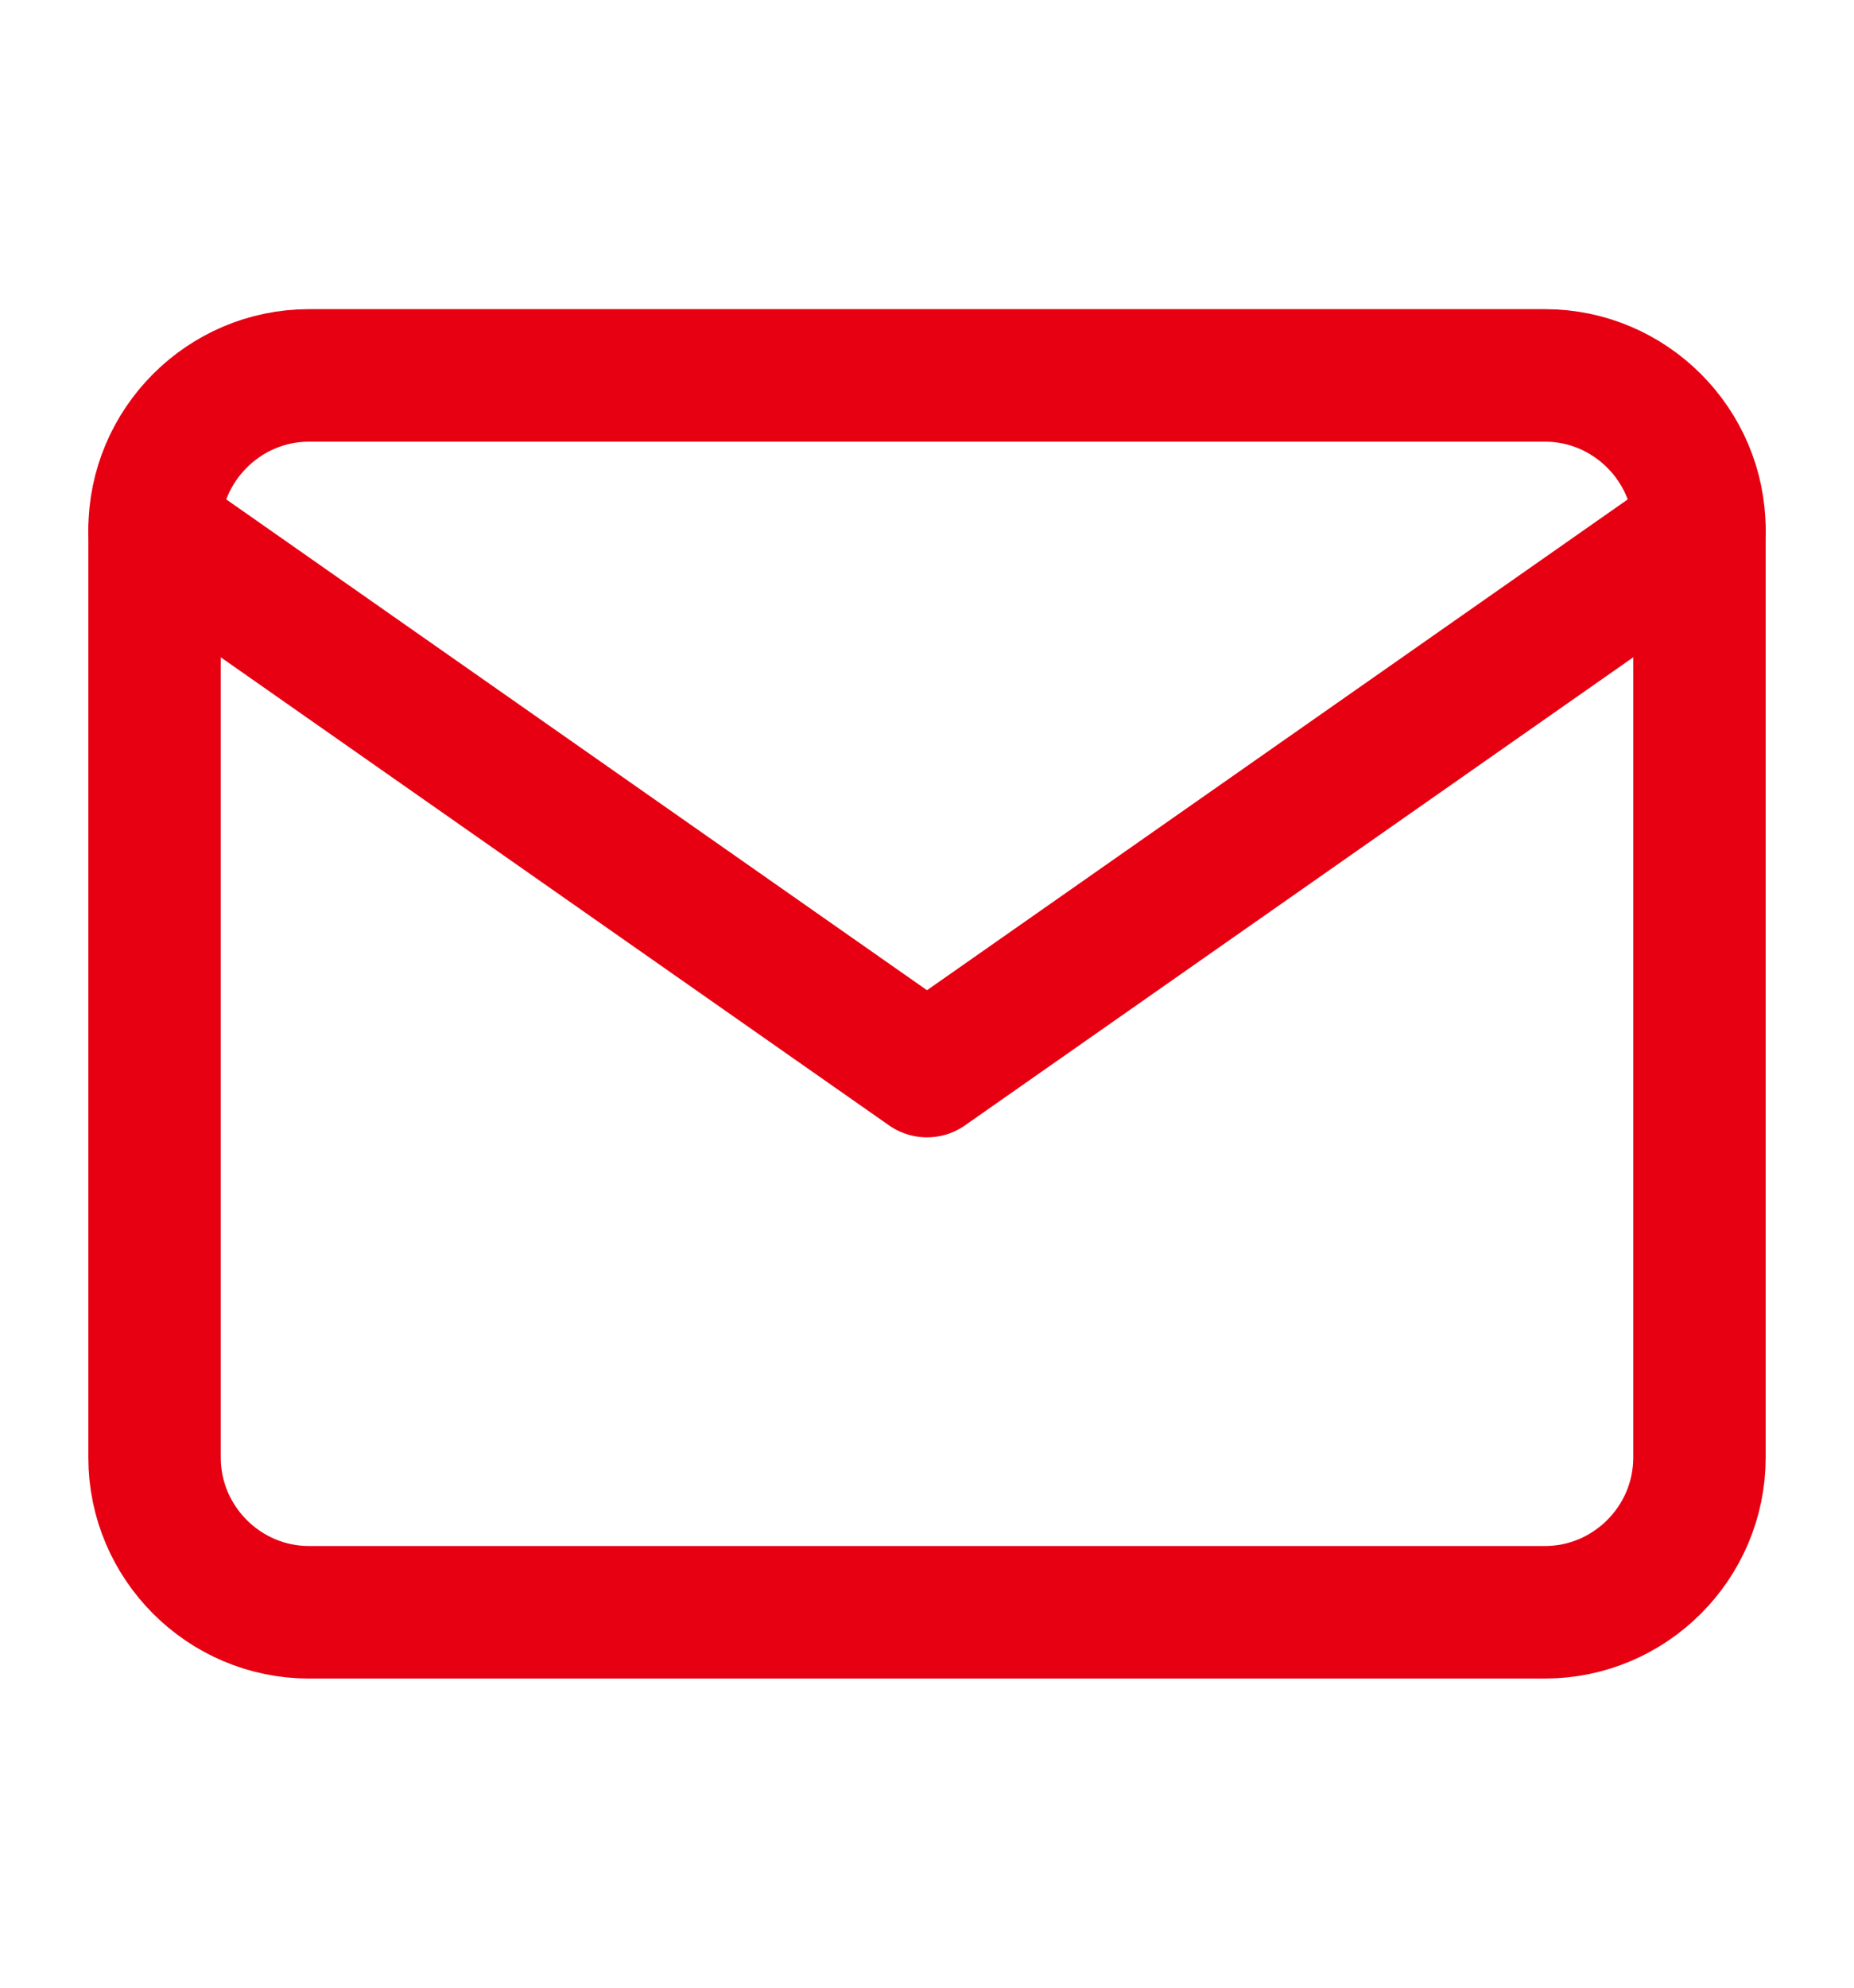
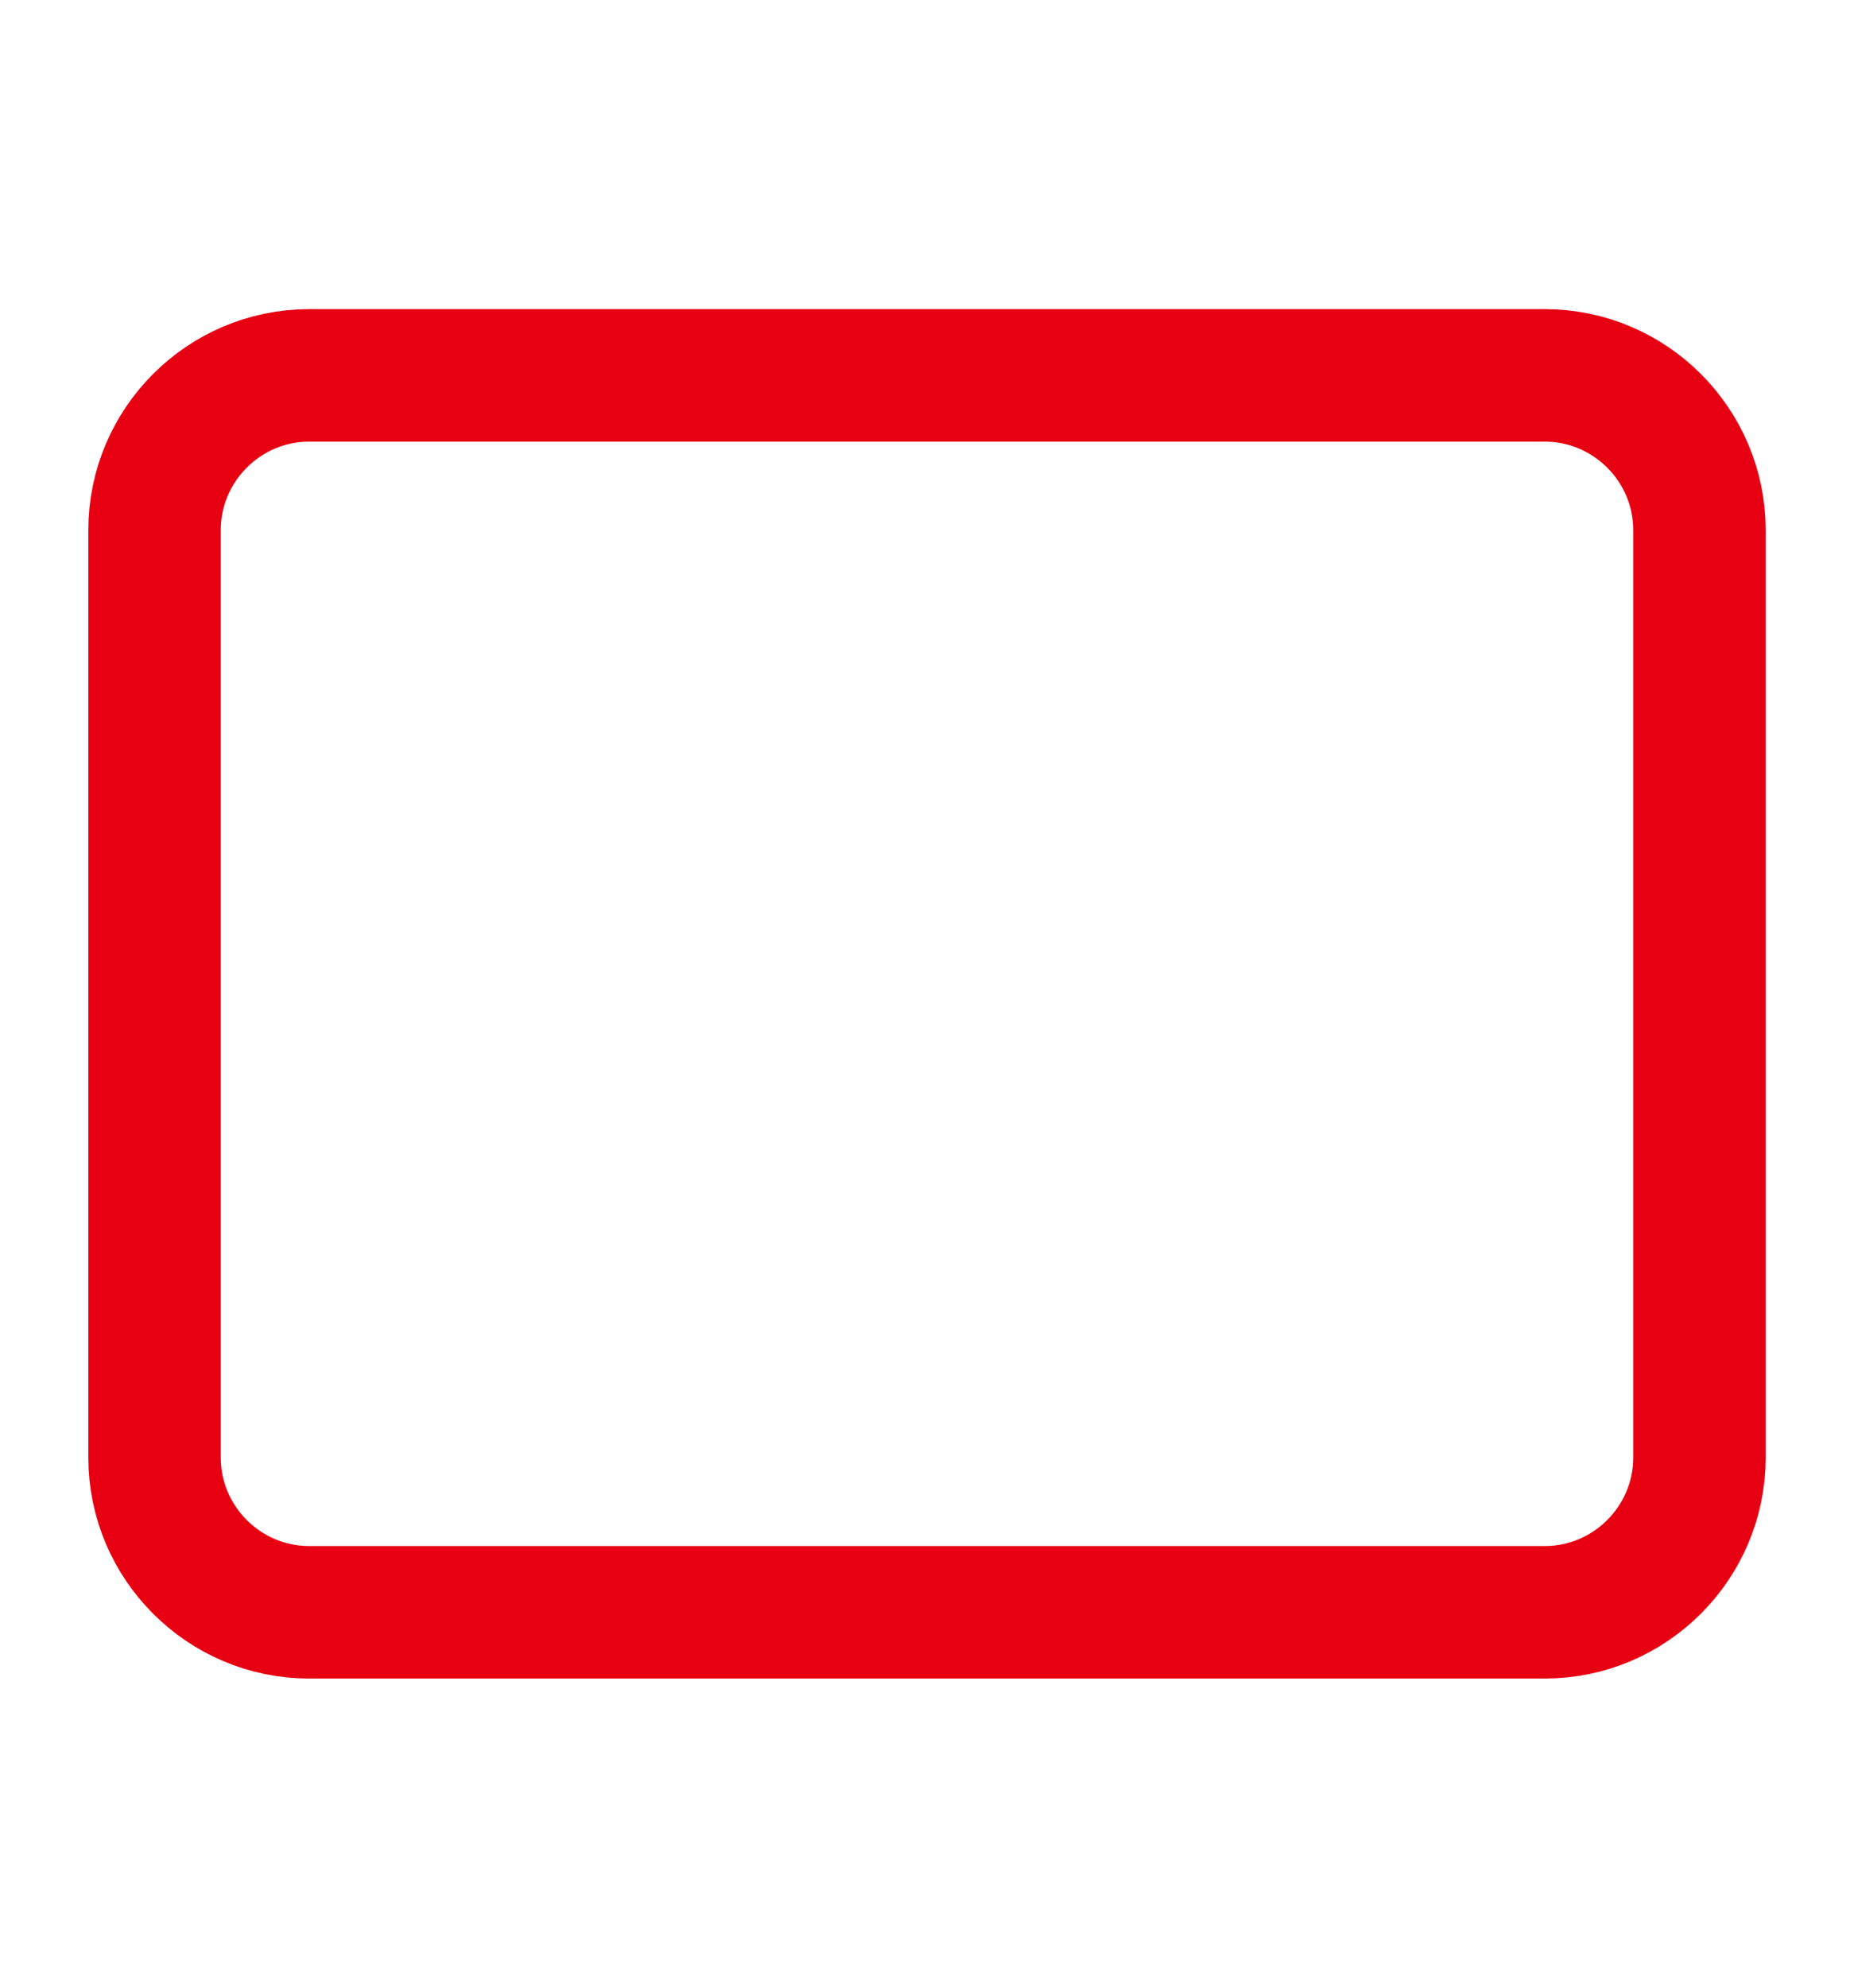
<svg xmlns="http://www.w3.org/2000/svg" width="14" height="15" viewBox="0 0 14 15" fill="none">
  <path d="M2.333 2.833H11.666C12.308 2.833 12.833 3.358 12.833 4V11C12.833 11.642 12.308 12.167 11.666 12.167H2.333C1.692 12.167 1.167 11.642 1.167 11V4C1.167 3.358 1.692 2.833 2.333 2.833Z" stroke="#E60012" stroke-linecap="round" stroke-linejoin="round" />
-   <path d="M12.833 4L7 8.083L1.167 4" stroke="#E60012" stroke-linecap="round" stroke-linejoin="round" />
</svg>